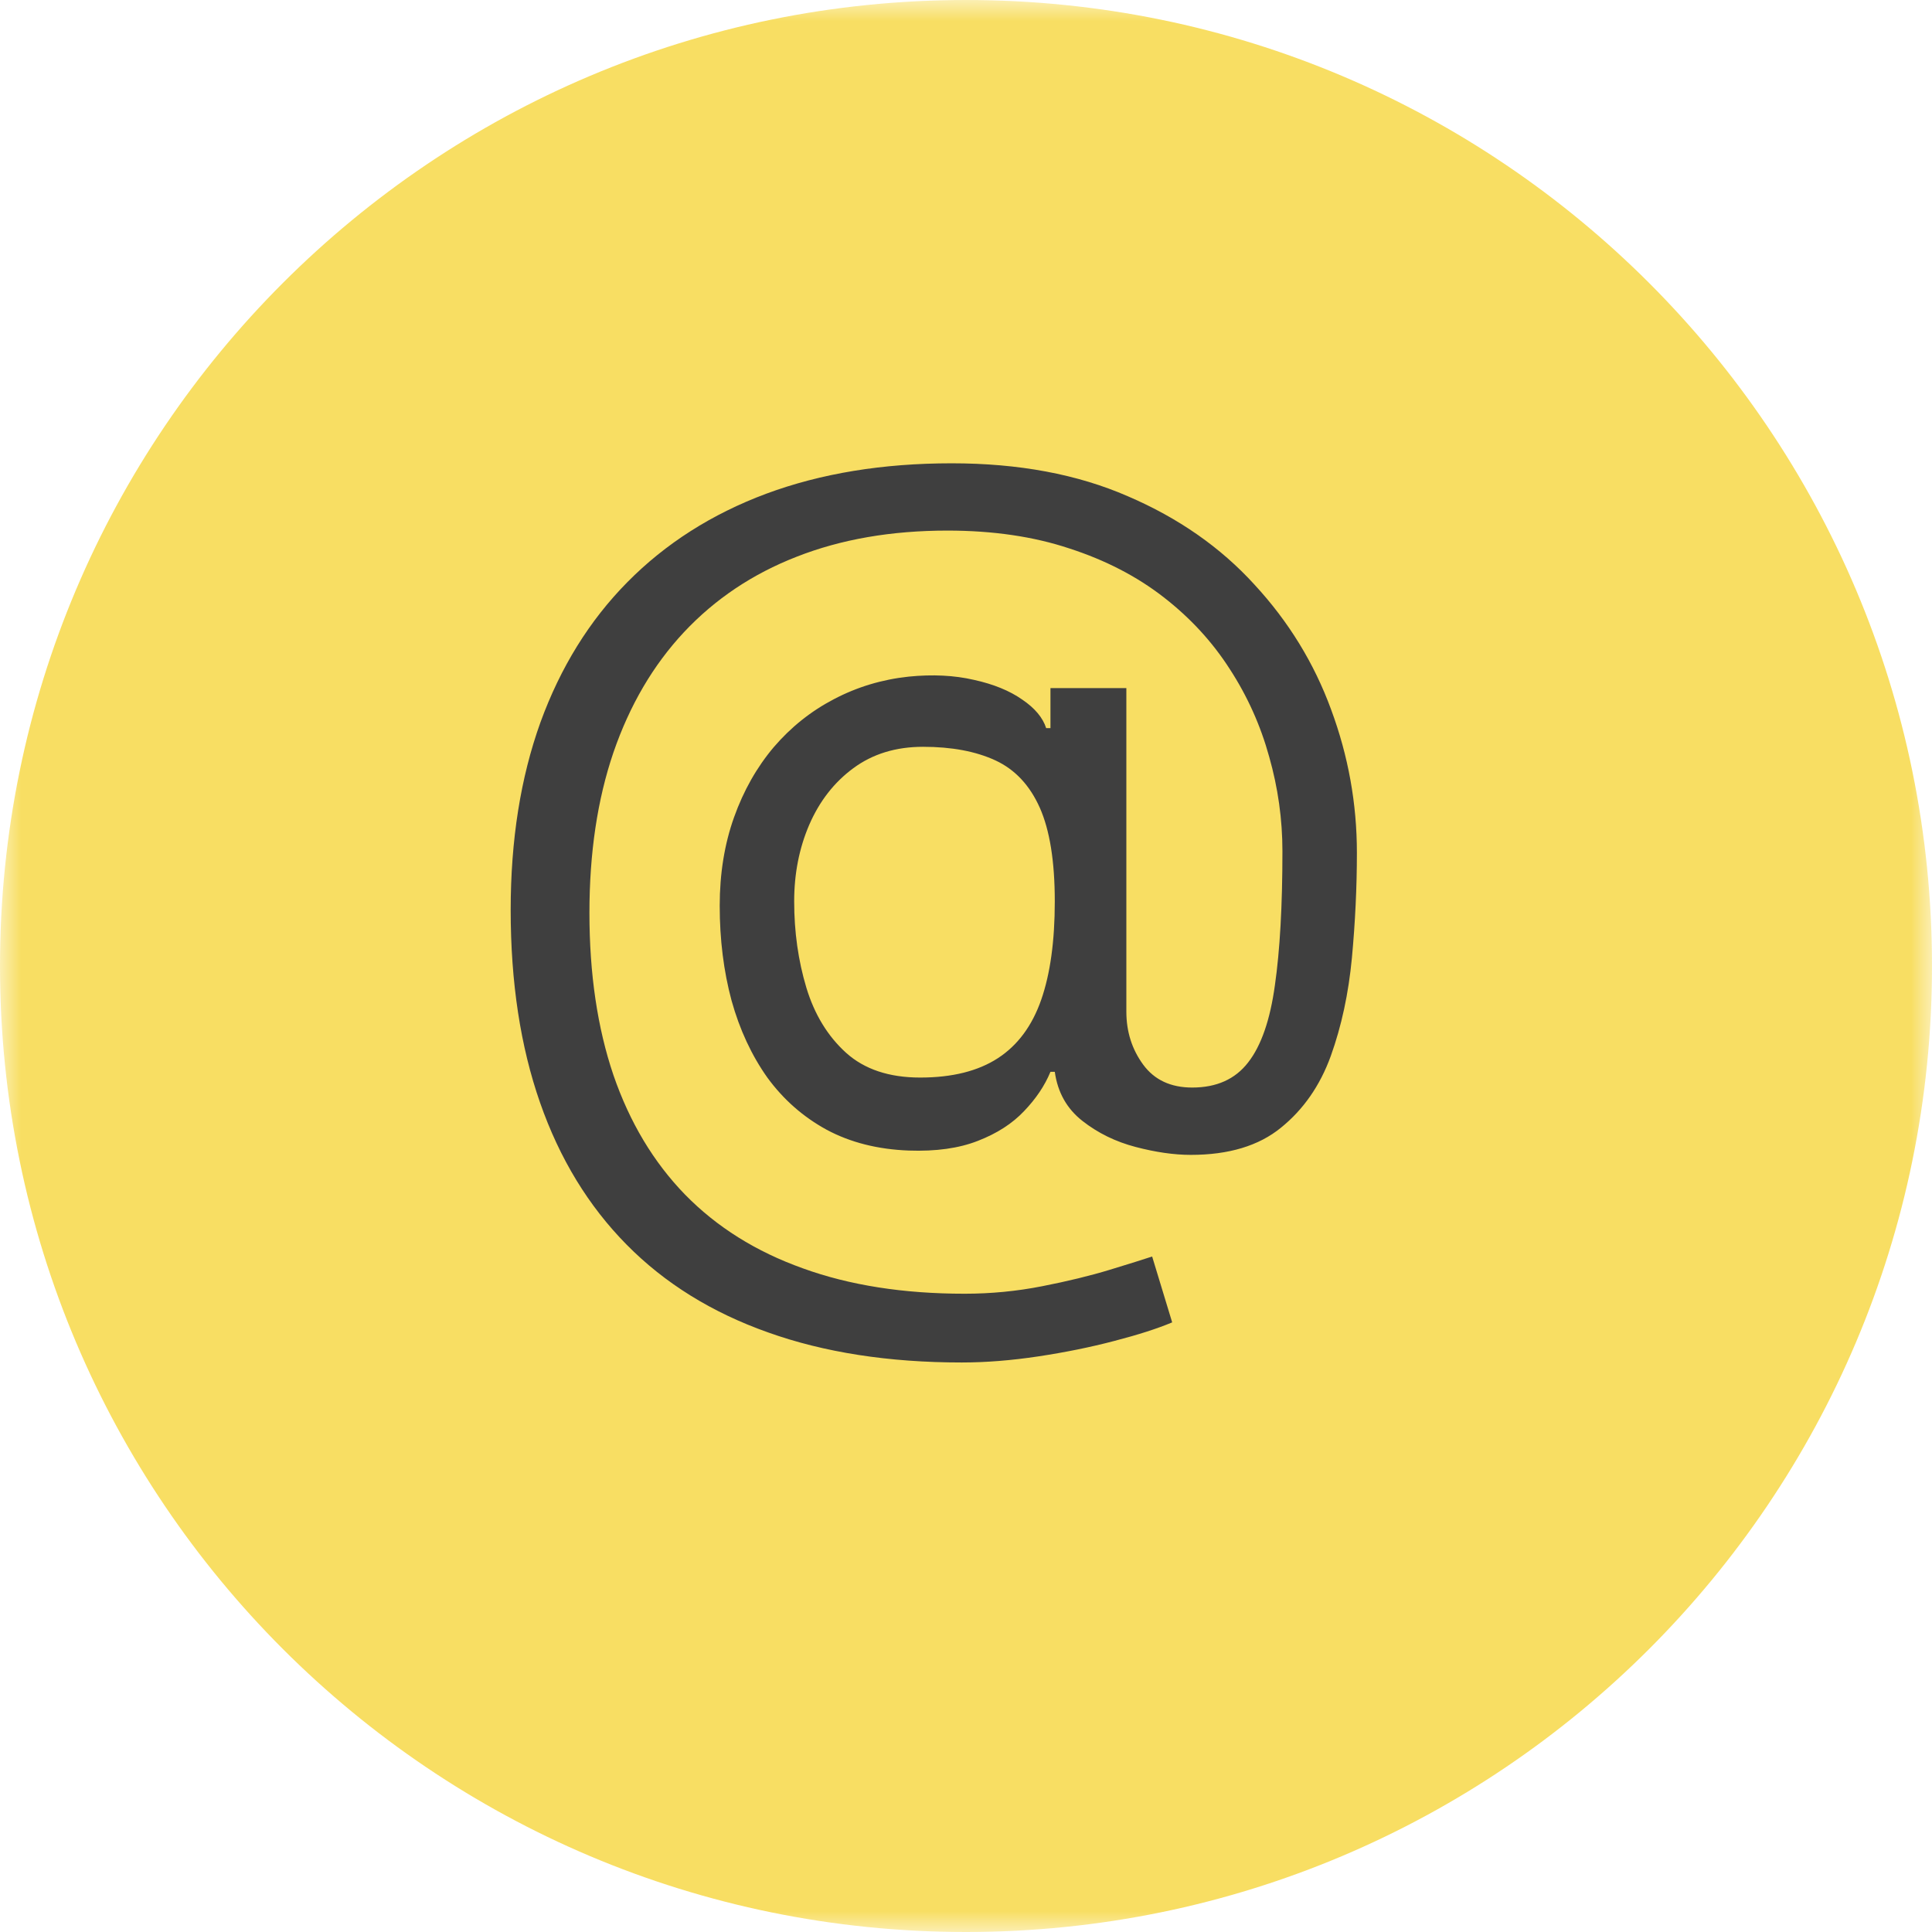
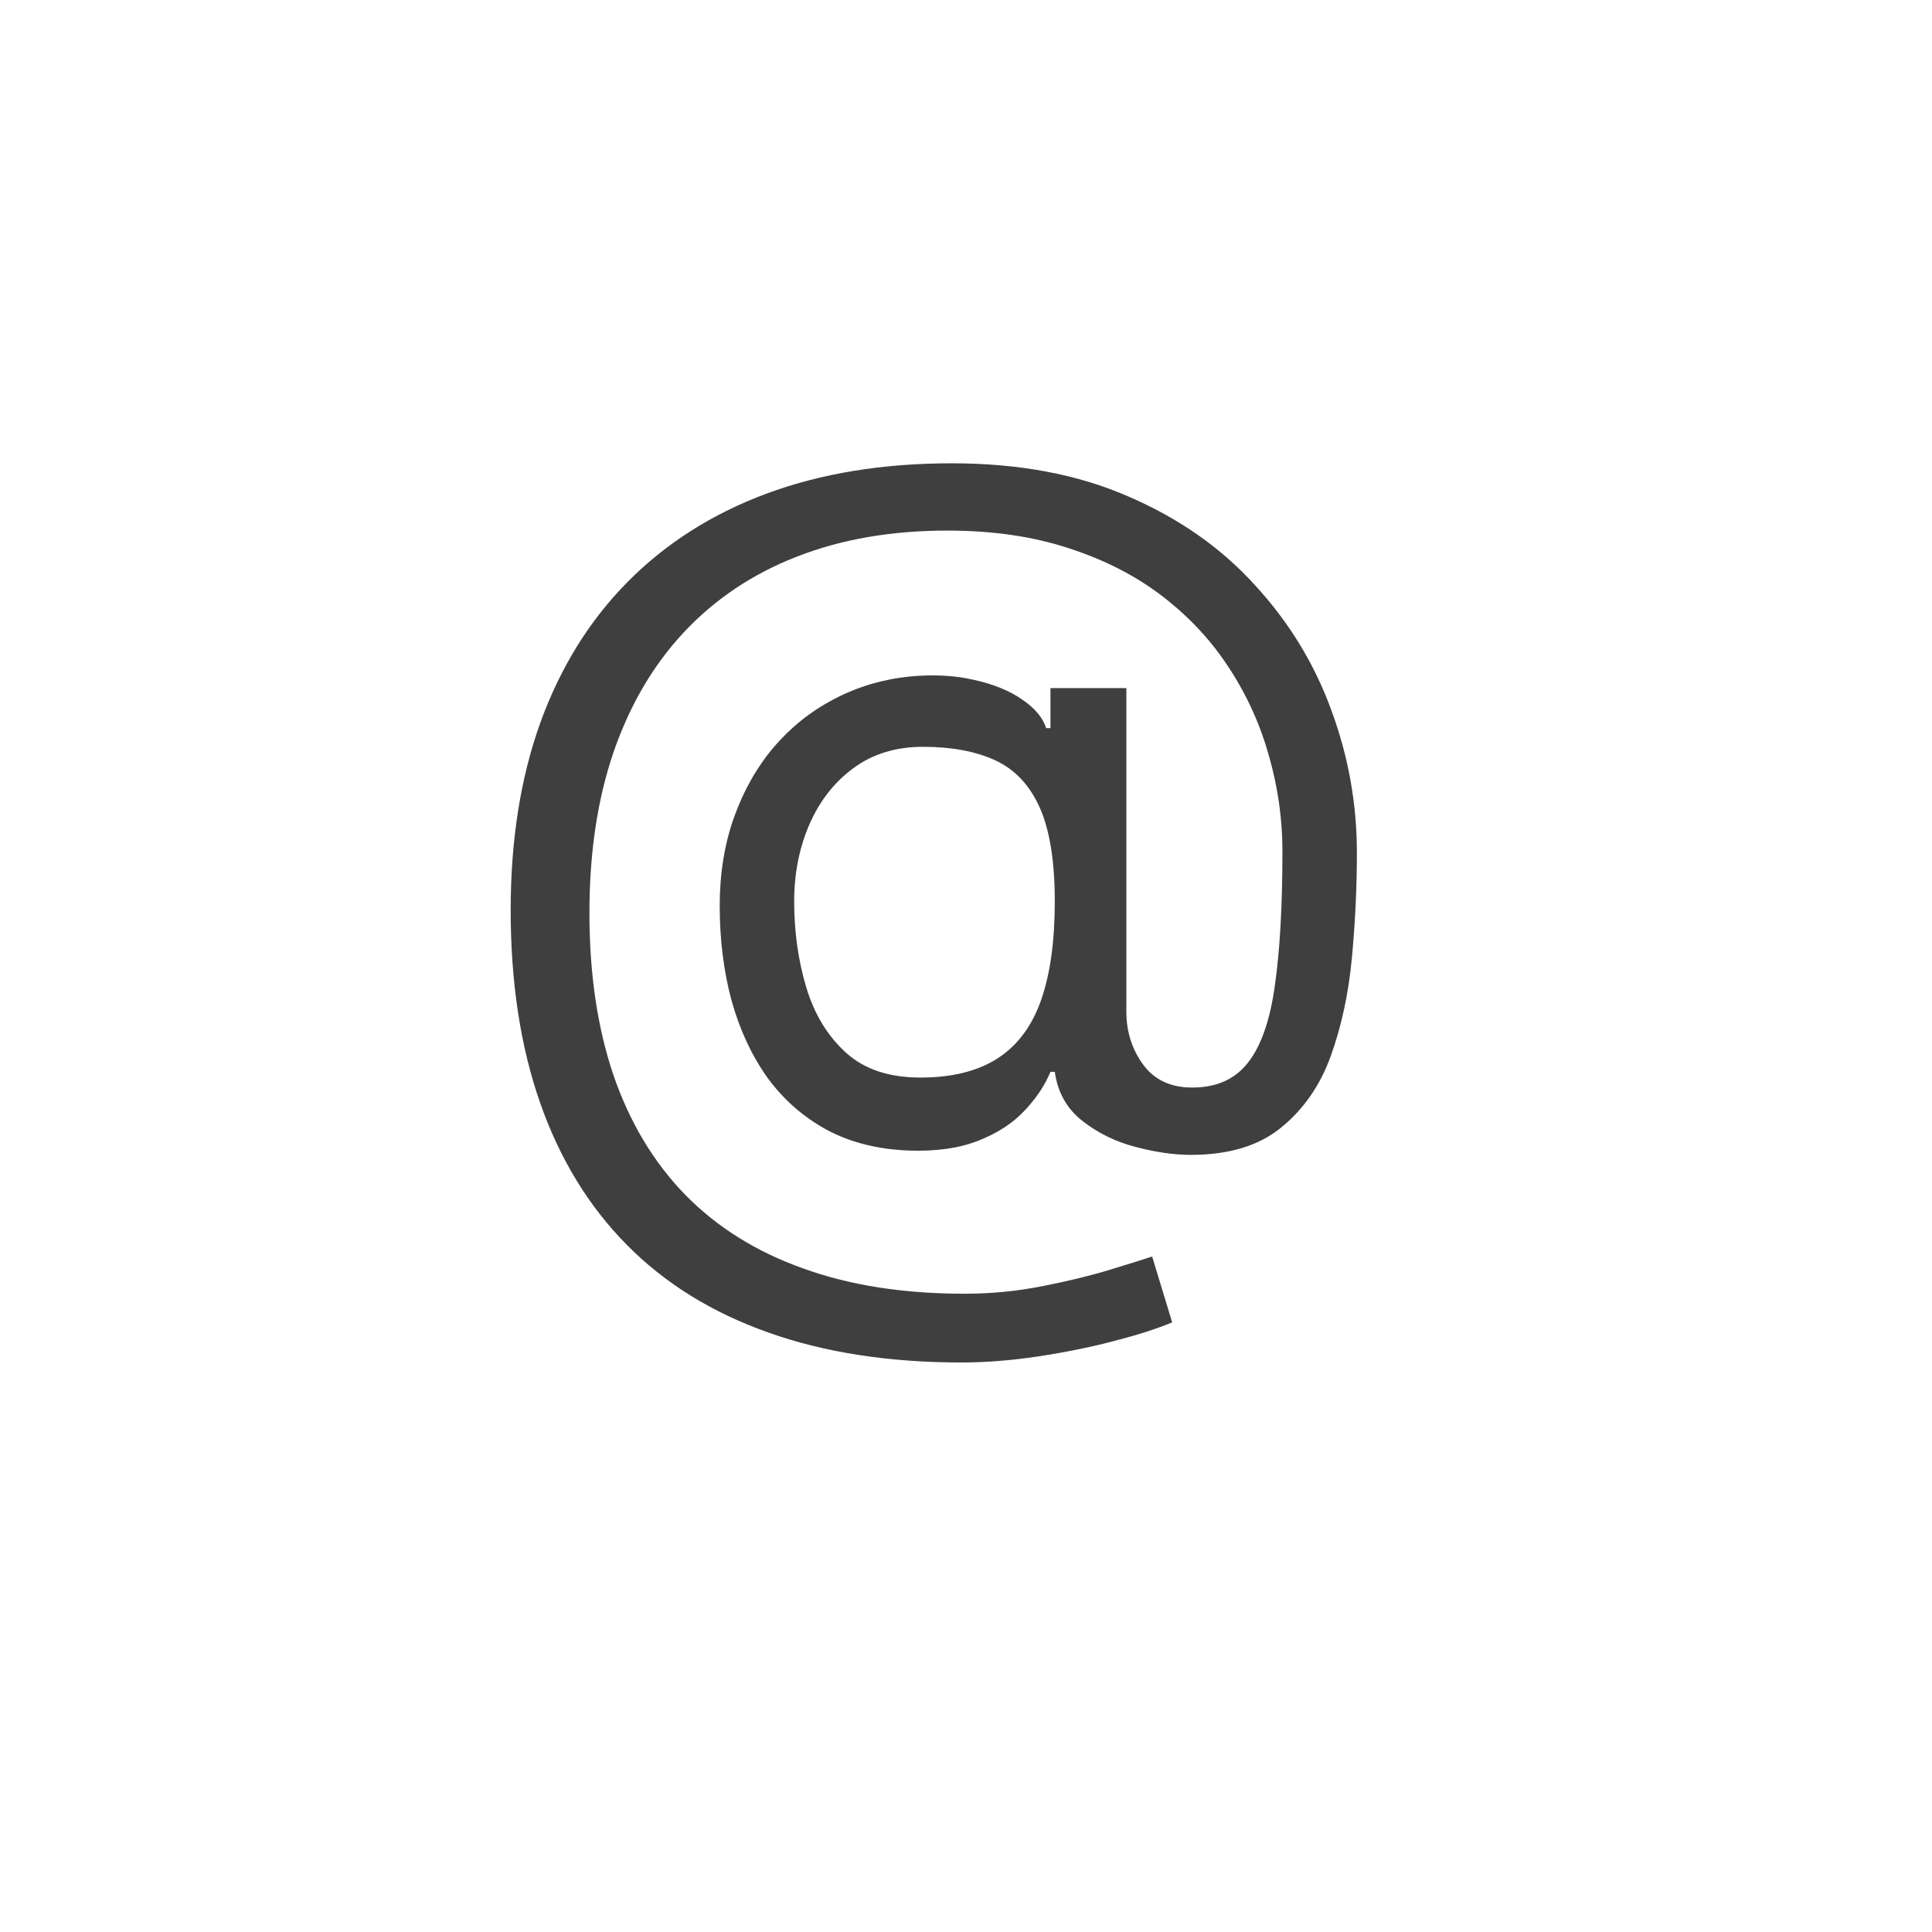
<svg xmlns="http://www.w3.org/2000/svg" width="46" height="46" viewBox="0 0 46 46" fill="none">
  <mask id="mask0_2033_997" style="mask-type:alpha" maskUnits="userSpaceOnUse" x="0" y="0" width="46" height="46">
-     <rect width="46" height="46" fill="#D9D9D9" />
-   </mask>
+     </mask>
  <g mask="url(#mask0_2033_997)">
-     <path d="M46 23C46 35.703 35.703 46 23 46C10.297 46 0 35.703 0 23C0 10.297 10.297 0 23 0C35.703 0 46 10.297 46 23Z" fill="#F8DE63" />
-   </g>
+     </g>
  <path d="M22.898 32.44C21.159 32.44 19.622 32.201 18.287 31.724C16.952 31.252 15.829 30.556 14.921 29.636C14.011 28.715 13.324 27.587 12.858 26.252C12.392 24.917 12.159 23.389 12.159 21.667C12.159 20.002 12.395 18.514 12.867 17.201C13.344 15.889 14.034 14.775 14.938 13.86C15.847 12.94 16.949 12.238 18.244 11.755C19.546 11.272 21.017 11.031 22.659 11.031C24.256 11.031 25.653 11.292 26.852 11.815C28.057 12.332 29.062 13.033 29.869 13.92C30.682 14.8 31.29 15.792 31.693 16.894C32.102 17.997 32.307 19.133 32.307 20.303C32.307 21.127 32.267 21.962 32.188 22.809C32.108 23.656 31.94 24.434 31.685 25.144C31.429 25.849 31.034 26.417 30.5 26.849C29.972 27.281 29.256 27.497 28.352 27.497C27.954 27.497 27.517 27.434 27.04 27.309C26.562 27.184 26.139 26.977 25.77 26.687C25.401 26.397 25.182 26.008 25.114 25.519H25.011C24.875 25.849 24.665 26.161 24.381 26.457C24.102 26.752 23.736 26.988 23.281 27.164C22.832 27.34 22.284 27.417 21.636 27.394C20.898 27.366 20.247 27.201 19.685 26.9C19.122 26.593 18.651 26.178 18.27 25.656C17.895 25.127 17.611 24.516 17.418 23.823C17.23 23.124 17.136 22.372 17.136 21.565C17.136 20.798 17.25 20.096 17.477 19.46C17.704 18.823 18.02 18.266 18.423 17.789C18.832 17.312 19.31 16.931 19.855 16.647C20.406 16.357 21 16.178 21.636 16.11C22.204 16.053 22.722 16.079 23.188 16.187C23.653 16.289 24.037 16.445 24.338 16.656C24.639 16.86 24.829 17.087 24.909 17.337H25.011V16.383H26.818V24.087C26.818 24.565 26.952 24.985 27.219 25.349C27.486 25.712 27.875 25.894 28.386 25.894C28.966 25.894 29.409 25.695 29.716 25.298C30.028 24.9 30.241 24.286 30.355 23.457C30.474 22.627 30.534 21.565 30.534 20.269C30.534 19.508 30.429 18.758 30.219 18.019C30.014 17.275 29.702 16.579 29.281 15.931C28.866 15.283 28.341 14.712 27.704 14.218C27.068 13.724 26.321 13.337 25.463 13.059C24.611 12.775 23.642 12.633 22.557 12.633C21.222 12.633 20.026 12.84 18.969 13.255C17.918 13.664 17.023 14.264 16.284 15.053C15.551 15.837 14.992 16.792 14.605 17.917C14.224 19.036 14.034 20.309 14.034 21.735C14.034 23.184 14.224 24.471 14.605 25.596C14.992 26.721 15.56 27.67 16.31 28.442C17.065 29.215 18 29.8 19.114 30.198C20.227 30.602 21.511 30.803 22.966 30.803C23.591 30.803 24.207 30.744 24.815 30.624C25.423 30.505 25.96 30.374 26.426 30.232C26.892 30.09 27.227 29.985 27.432 29.917L27.909 31.485C27.557 31.633 27.097 31.781 26.528 31.928C25.966 32.076 25.364 32.198 24.722 32.295C24.085 32.391 23.477 32.44 22.898 32.44ZM21.909 25.656C22.671 25.656 23.287 25.502 23.759 25.195C24.23 24.889 24.574 24.425 24.79 23.806C25.006 23.187 25.114 22.406 25.114 21.462C25.114 20.508 24.994 19.764 24.756 19.229C24.517 18.695 24.165 18.32 23.699 18.104C23.233 17.889 22.659 17.781 21.977 17.781C21.329 17.781 20.776 17.951 20.315 18.292C19.861 18.627 19.511 19.076 19.267 19.639C19.028 20.195 18.909 20.803 18.909 21.462C18.909 22.19 19.006 22.874 19.199 23.516C19.392 24.153 19.707 24.67 20.145 25.067C20.582 25.46 21.171 25.656 21.909 25.656Z" fill="#3F3F3F" />
</svg>